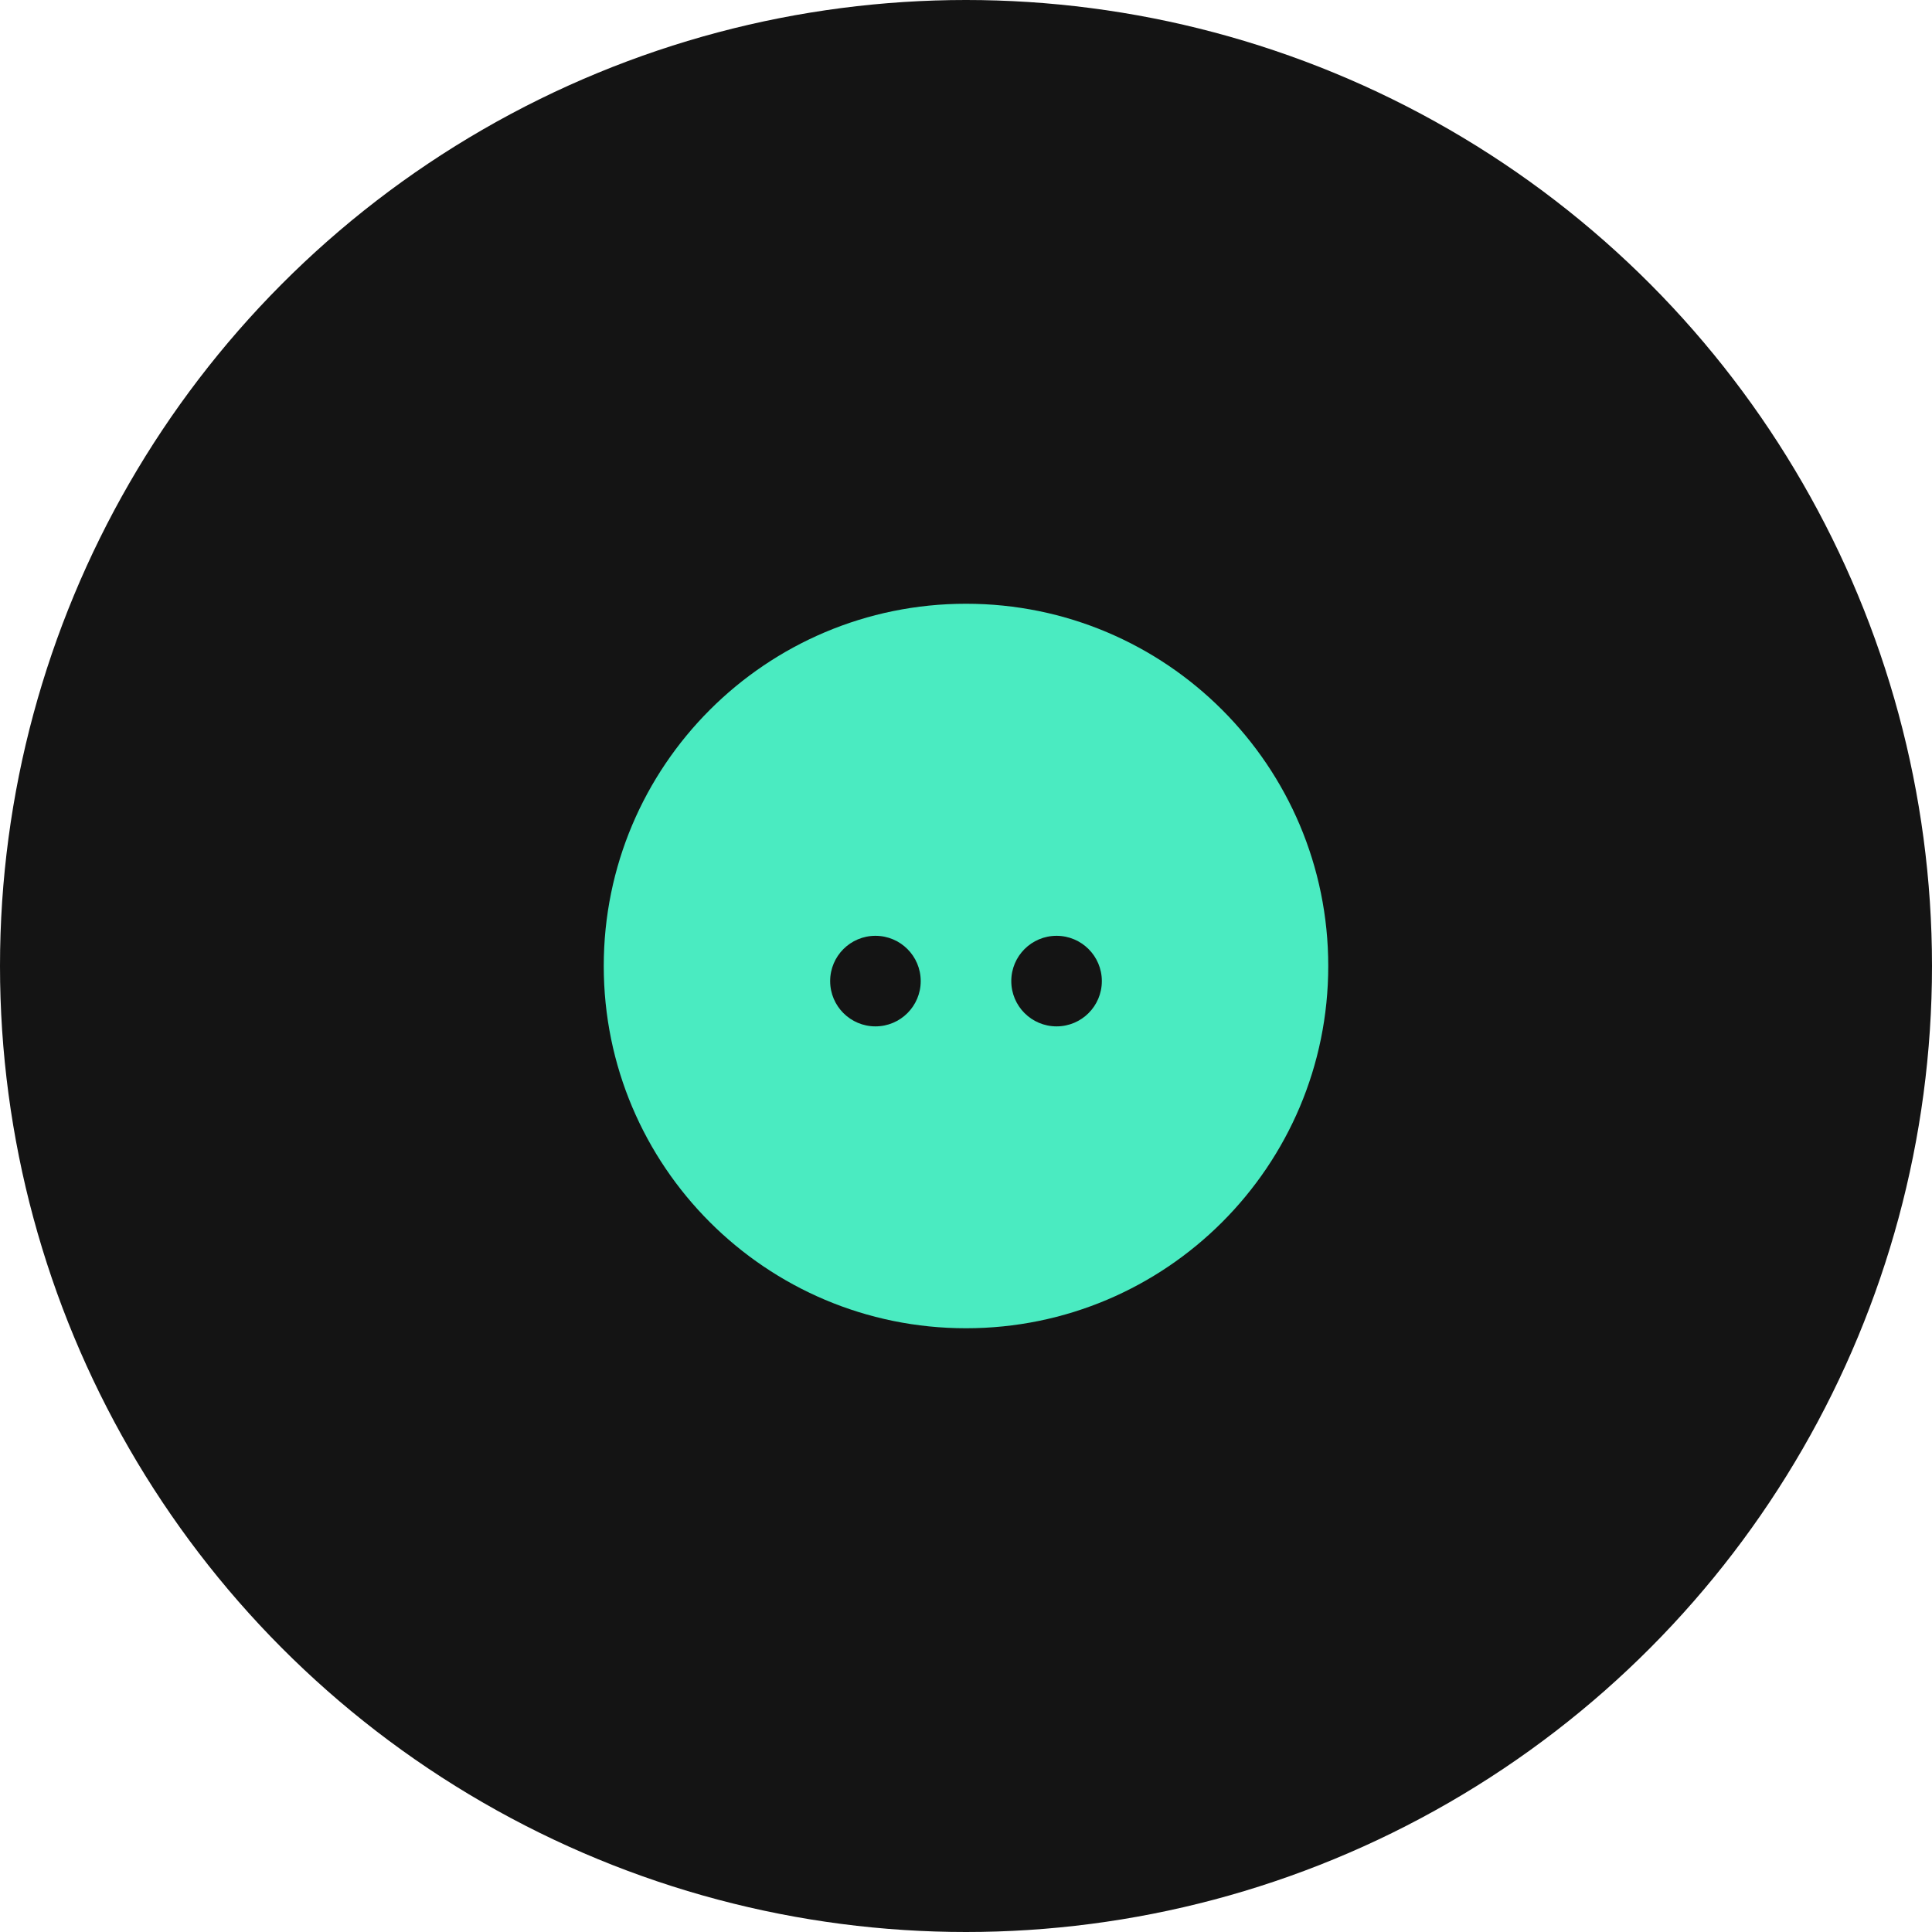
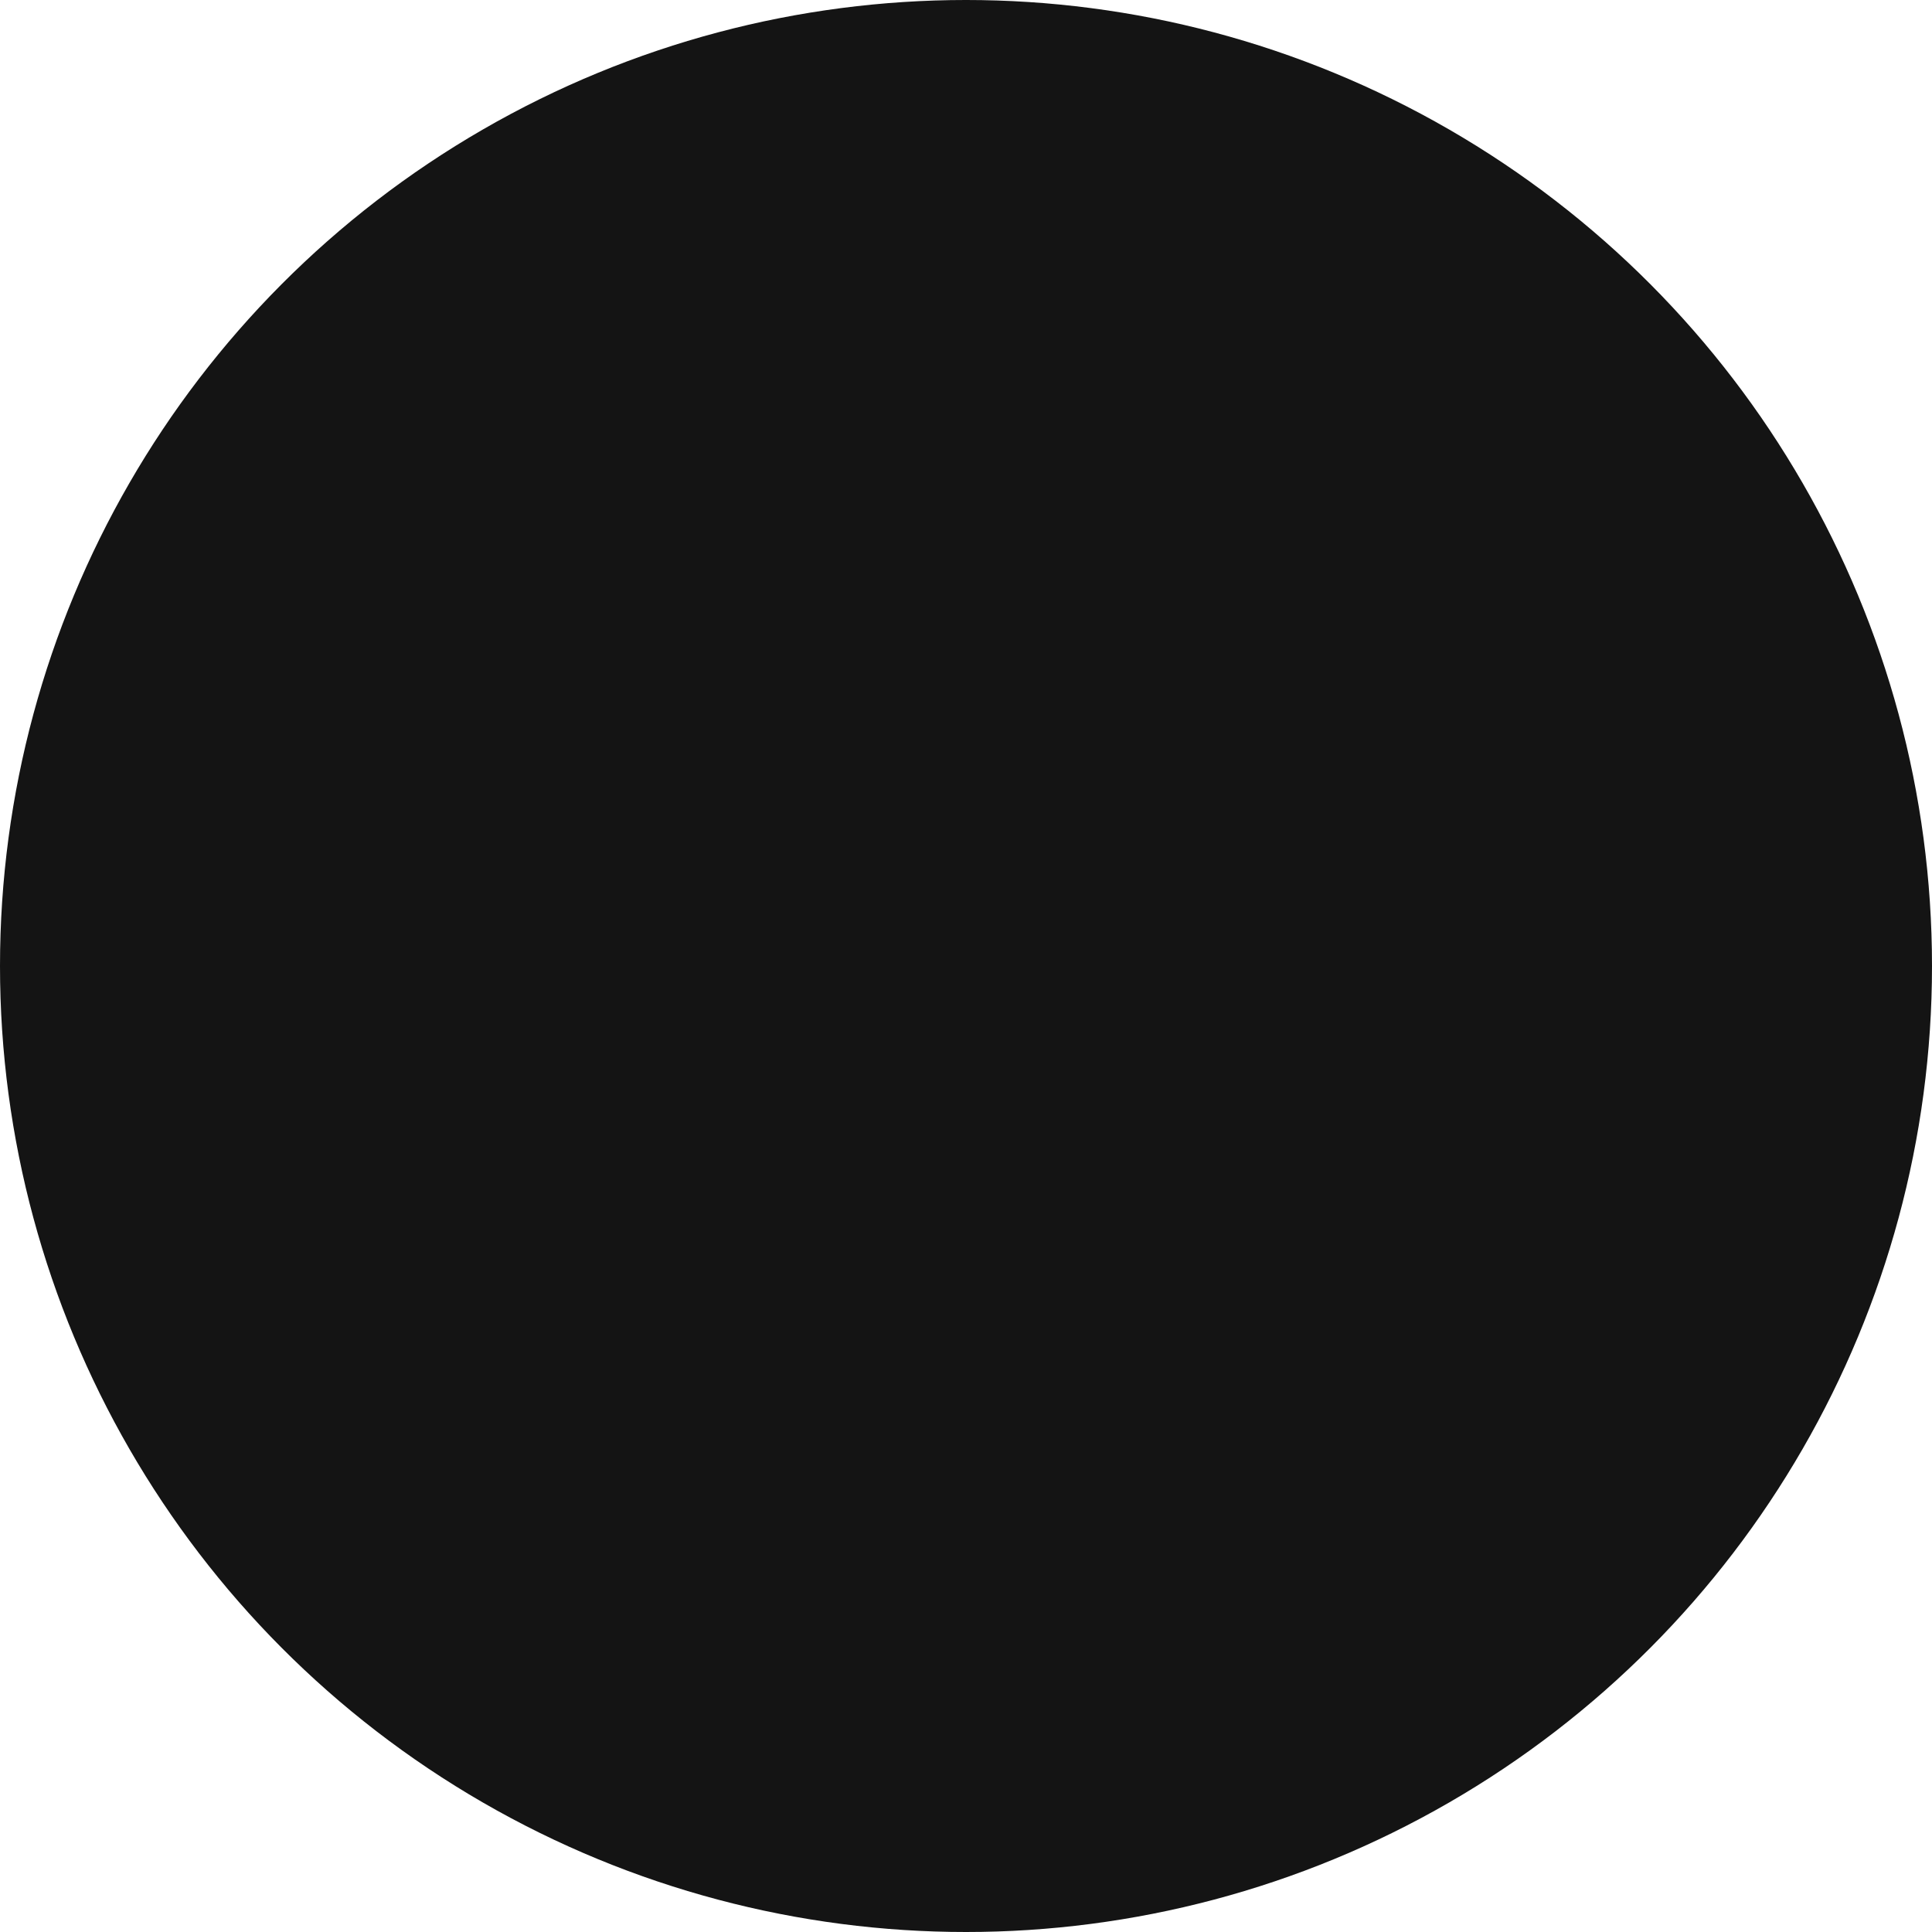
<svg xmlns="http://www.w3.org/2000/svg" width="256px" height="256px" viewBox="0 0 256 256" version="1.1">
  <g stroke="none" stroke-width="1" fill="none" fill-rule="evenodd">
    <circle fill="#141414" cx="128" cy="128" r="128" />
-     <path d="M128,80 C154.51,80 176,101.49 176,128 C176,154.51 154.51,176 128,176 C101.49,176 80,154.51 80,128 C80,101.49 101.49,80 128,80 Z M116,124 C112.686,124 110,126.686 110,130 C110,133.314 112.686,136 116,136 C119.314,136 122,133.314 122,130 C122,126.686 119.314,124 116,124 Z M140,124 C136.686,124 134,126.686 134,130 C134,133.314 136.686,136 140,136 C143.314,136 146,133.314 146,130 C146,126.686 143.314,124 140,124 Z" fill="#4AEBC1" />
  </g>
</svg>